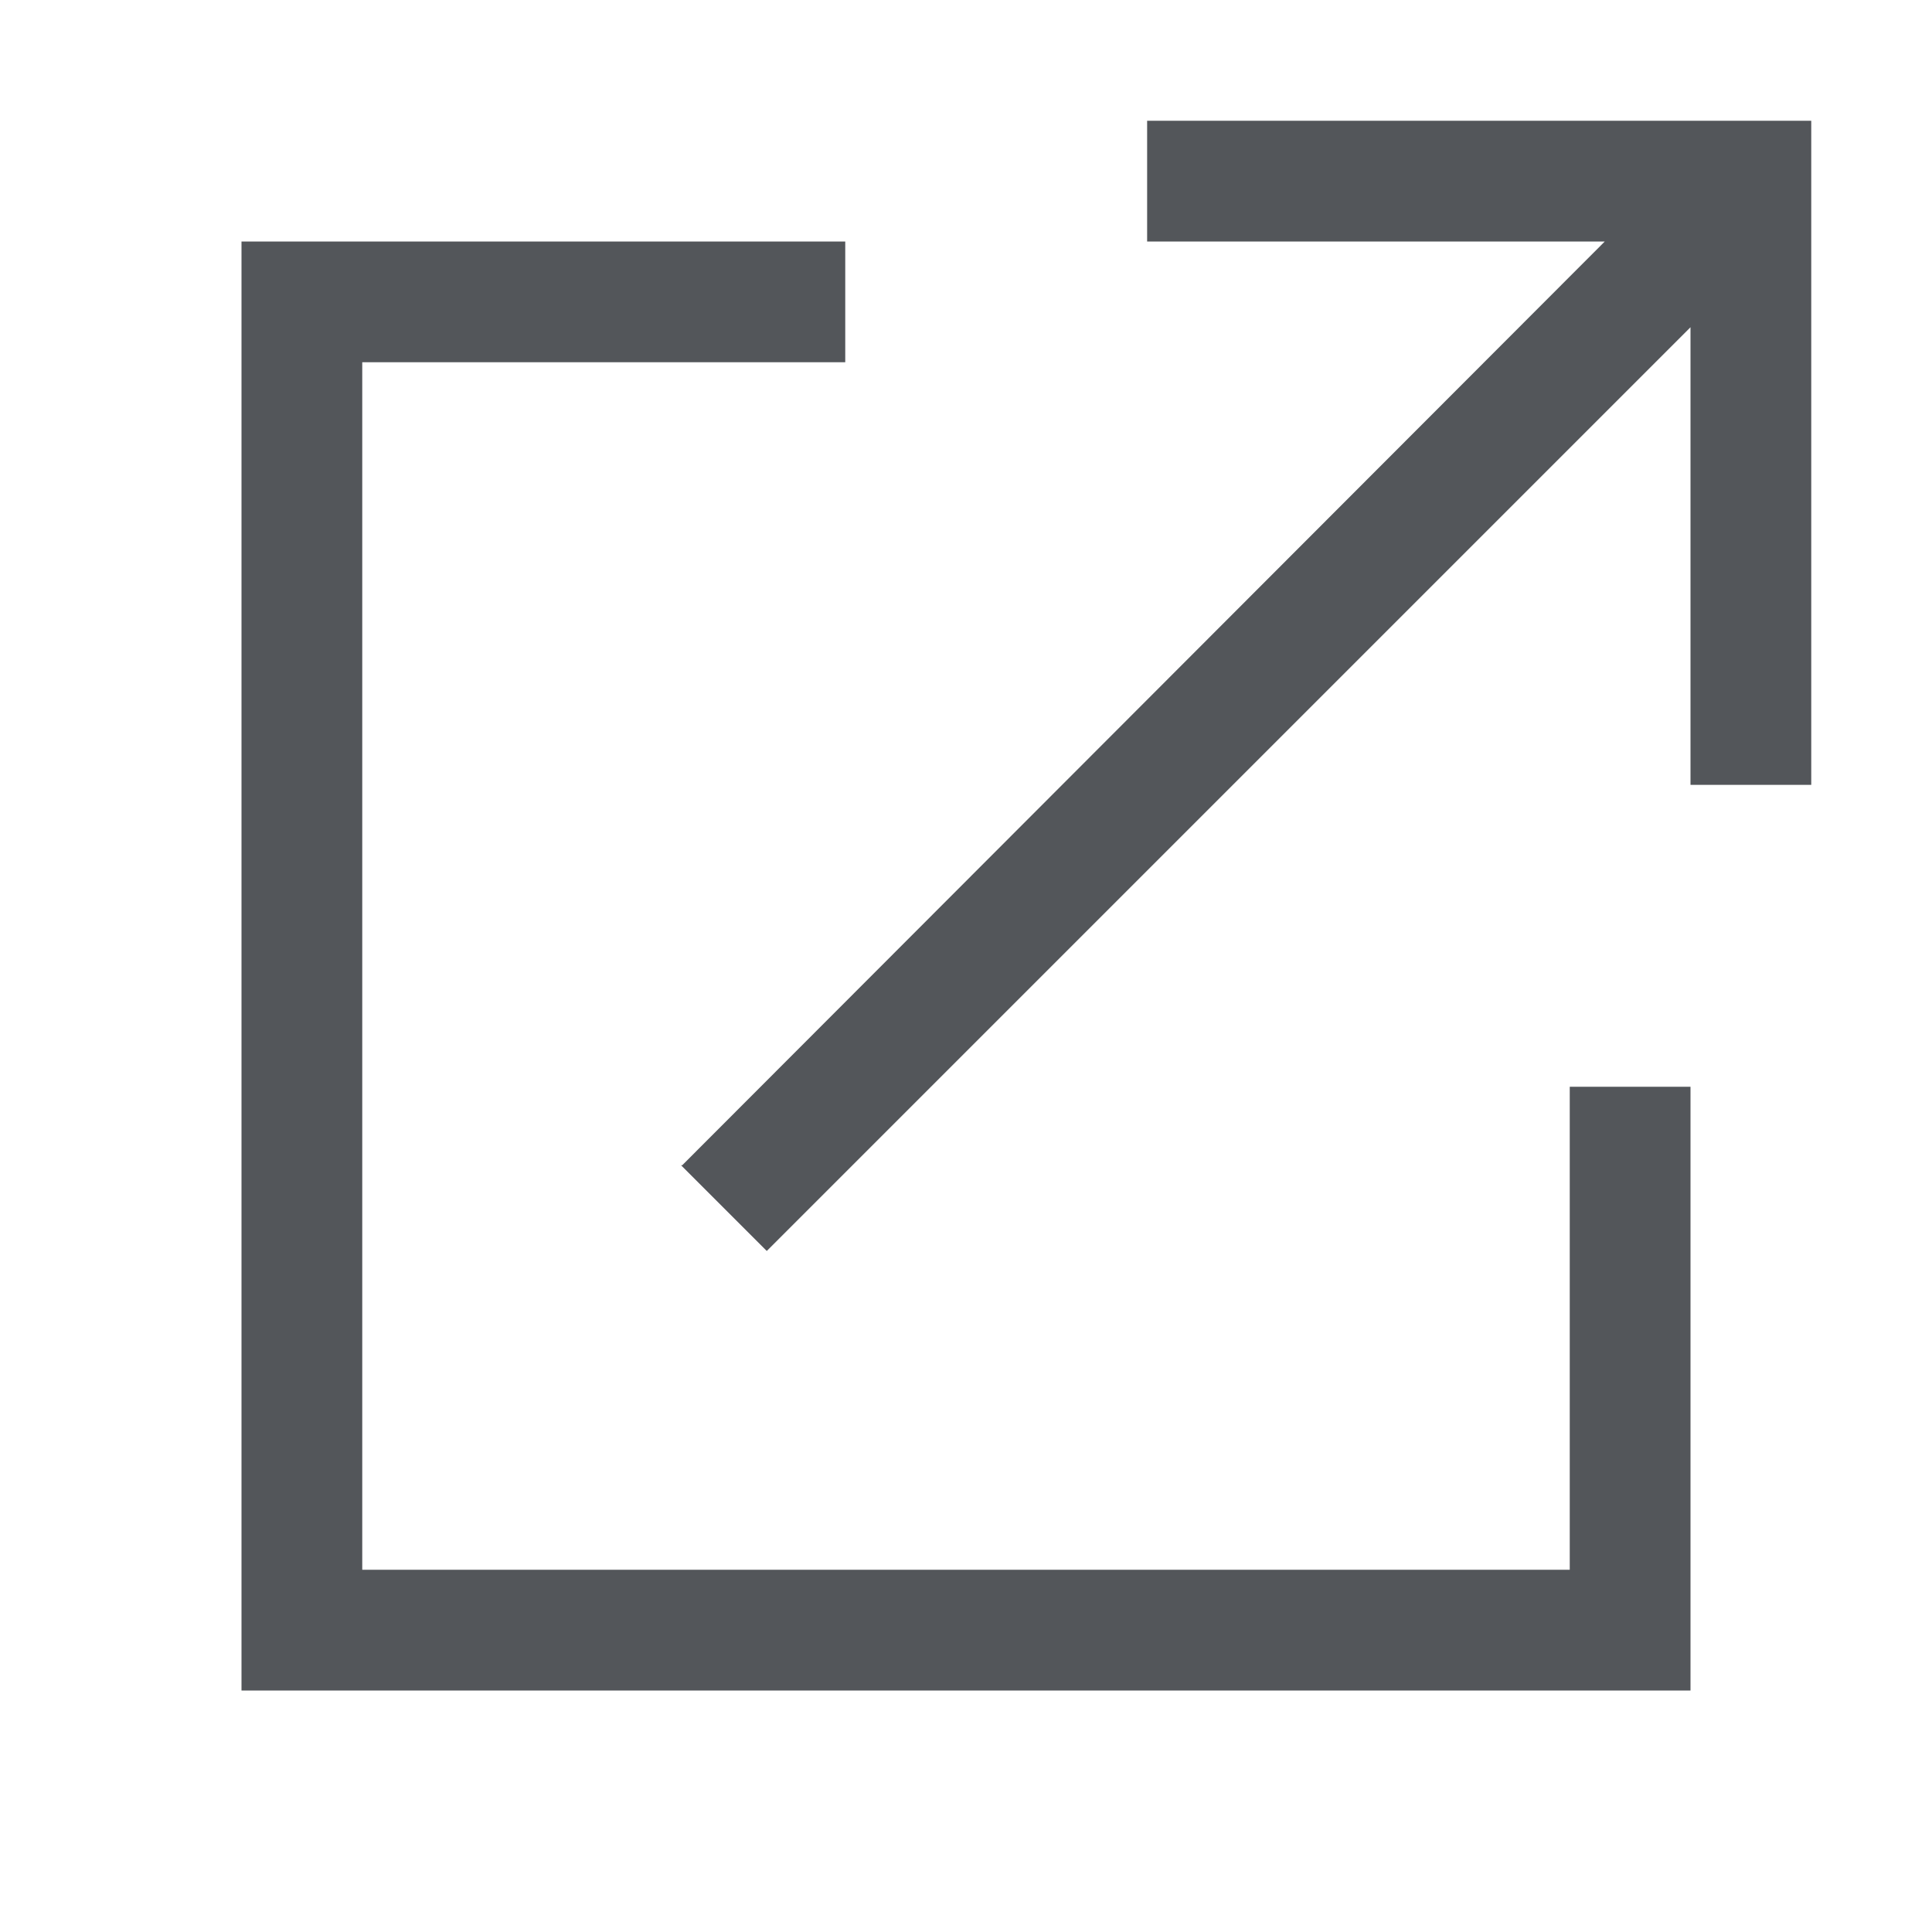
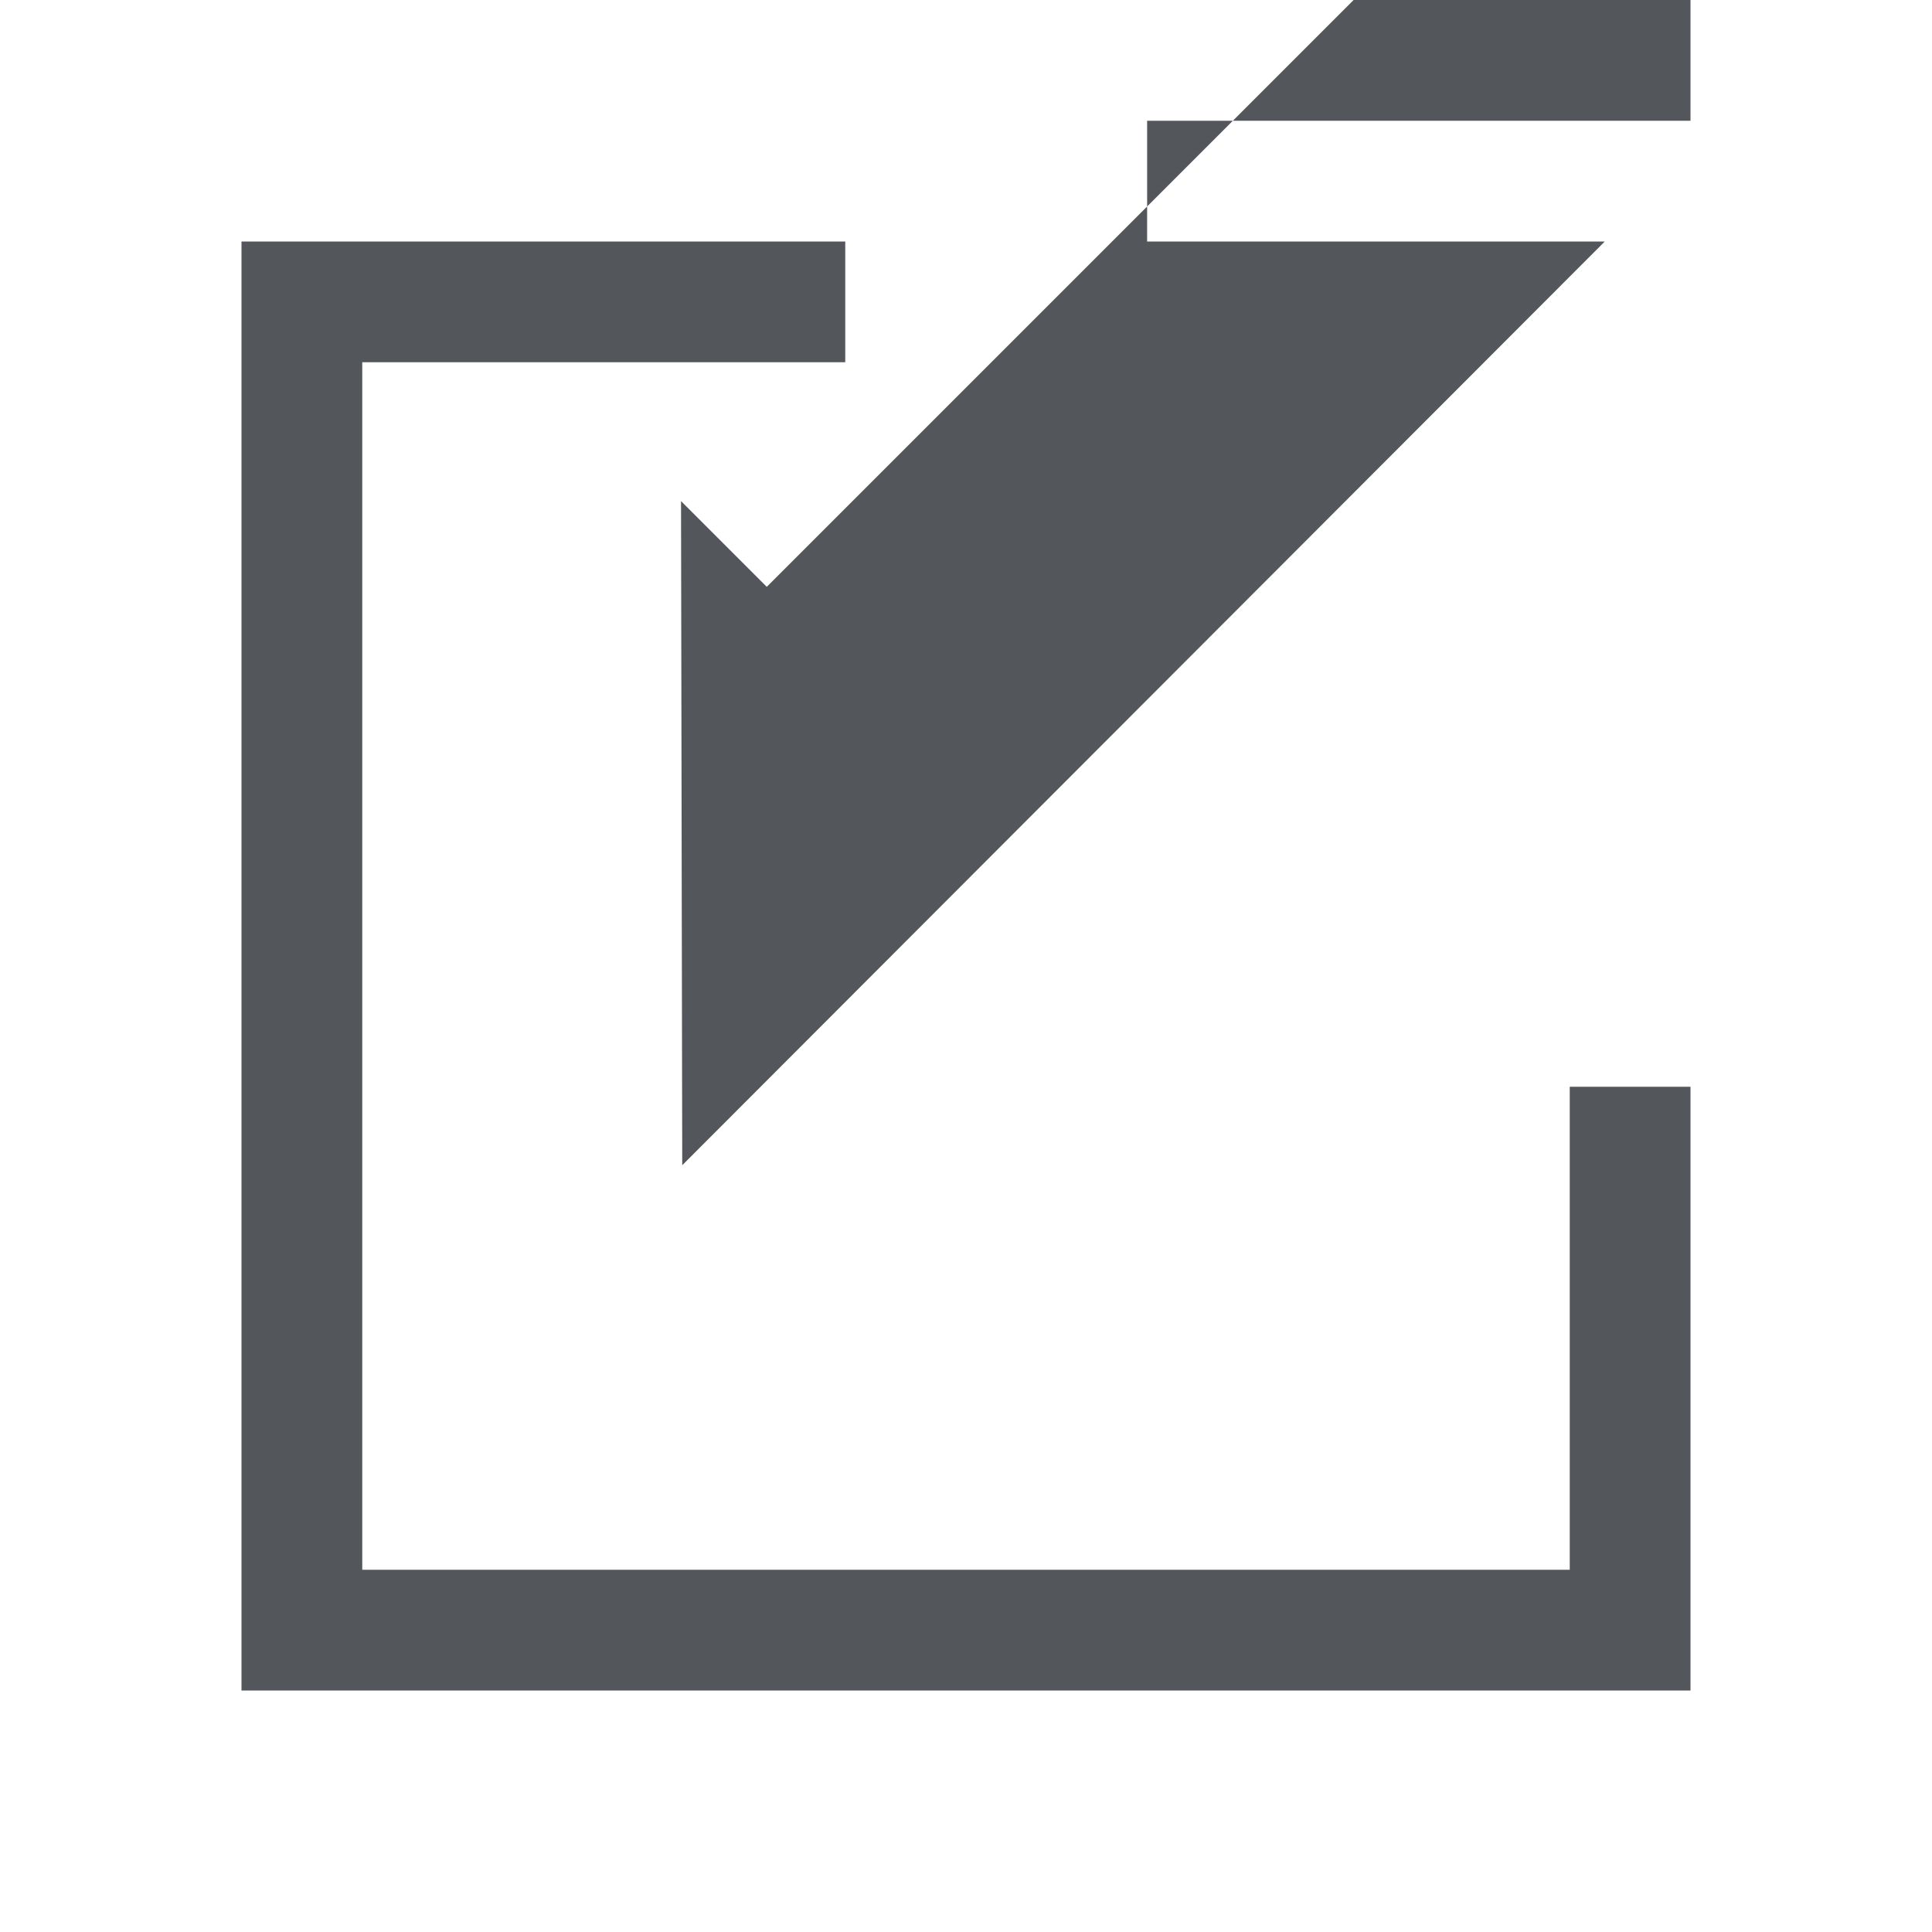
<svg xmlns="http://www.w3.org/2000/svg" id="a" width="16" height="16" viewBox="0 0 16 16">
-   <path d="m2,14V2h5v1H3v10h10v-4h1v5H2Zm3.65-4.35l7.64-7.65h-3.79v-1h5.5v5.5h-1v-3.79l-7.65,7.65-.71-.71Z" fill="#53565a" stroke-width="0" />
+   <path d="m2,14V2h5v1H3v10h10v-4h1v5H2Zm3.65-4.35l7.64-7.65h-3.79v-1h5.5h-1v-3.79l-7.65,7.65-.71-.71Z" fill="#53565a" stroke-width="0" />
</svg>